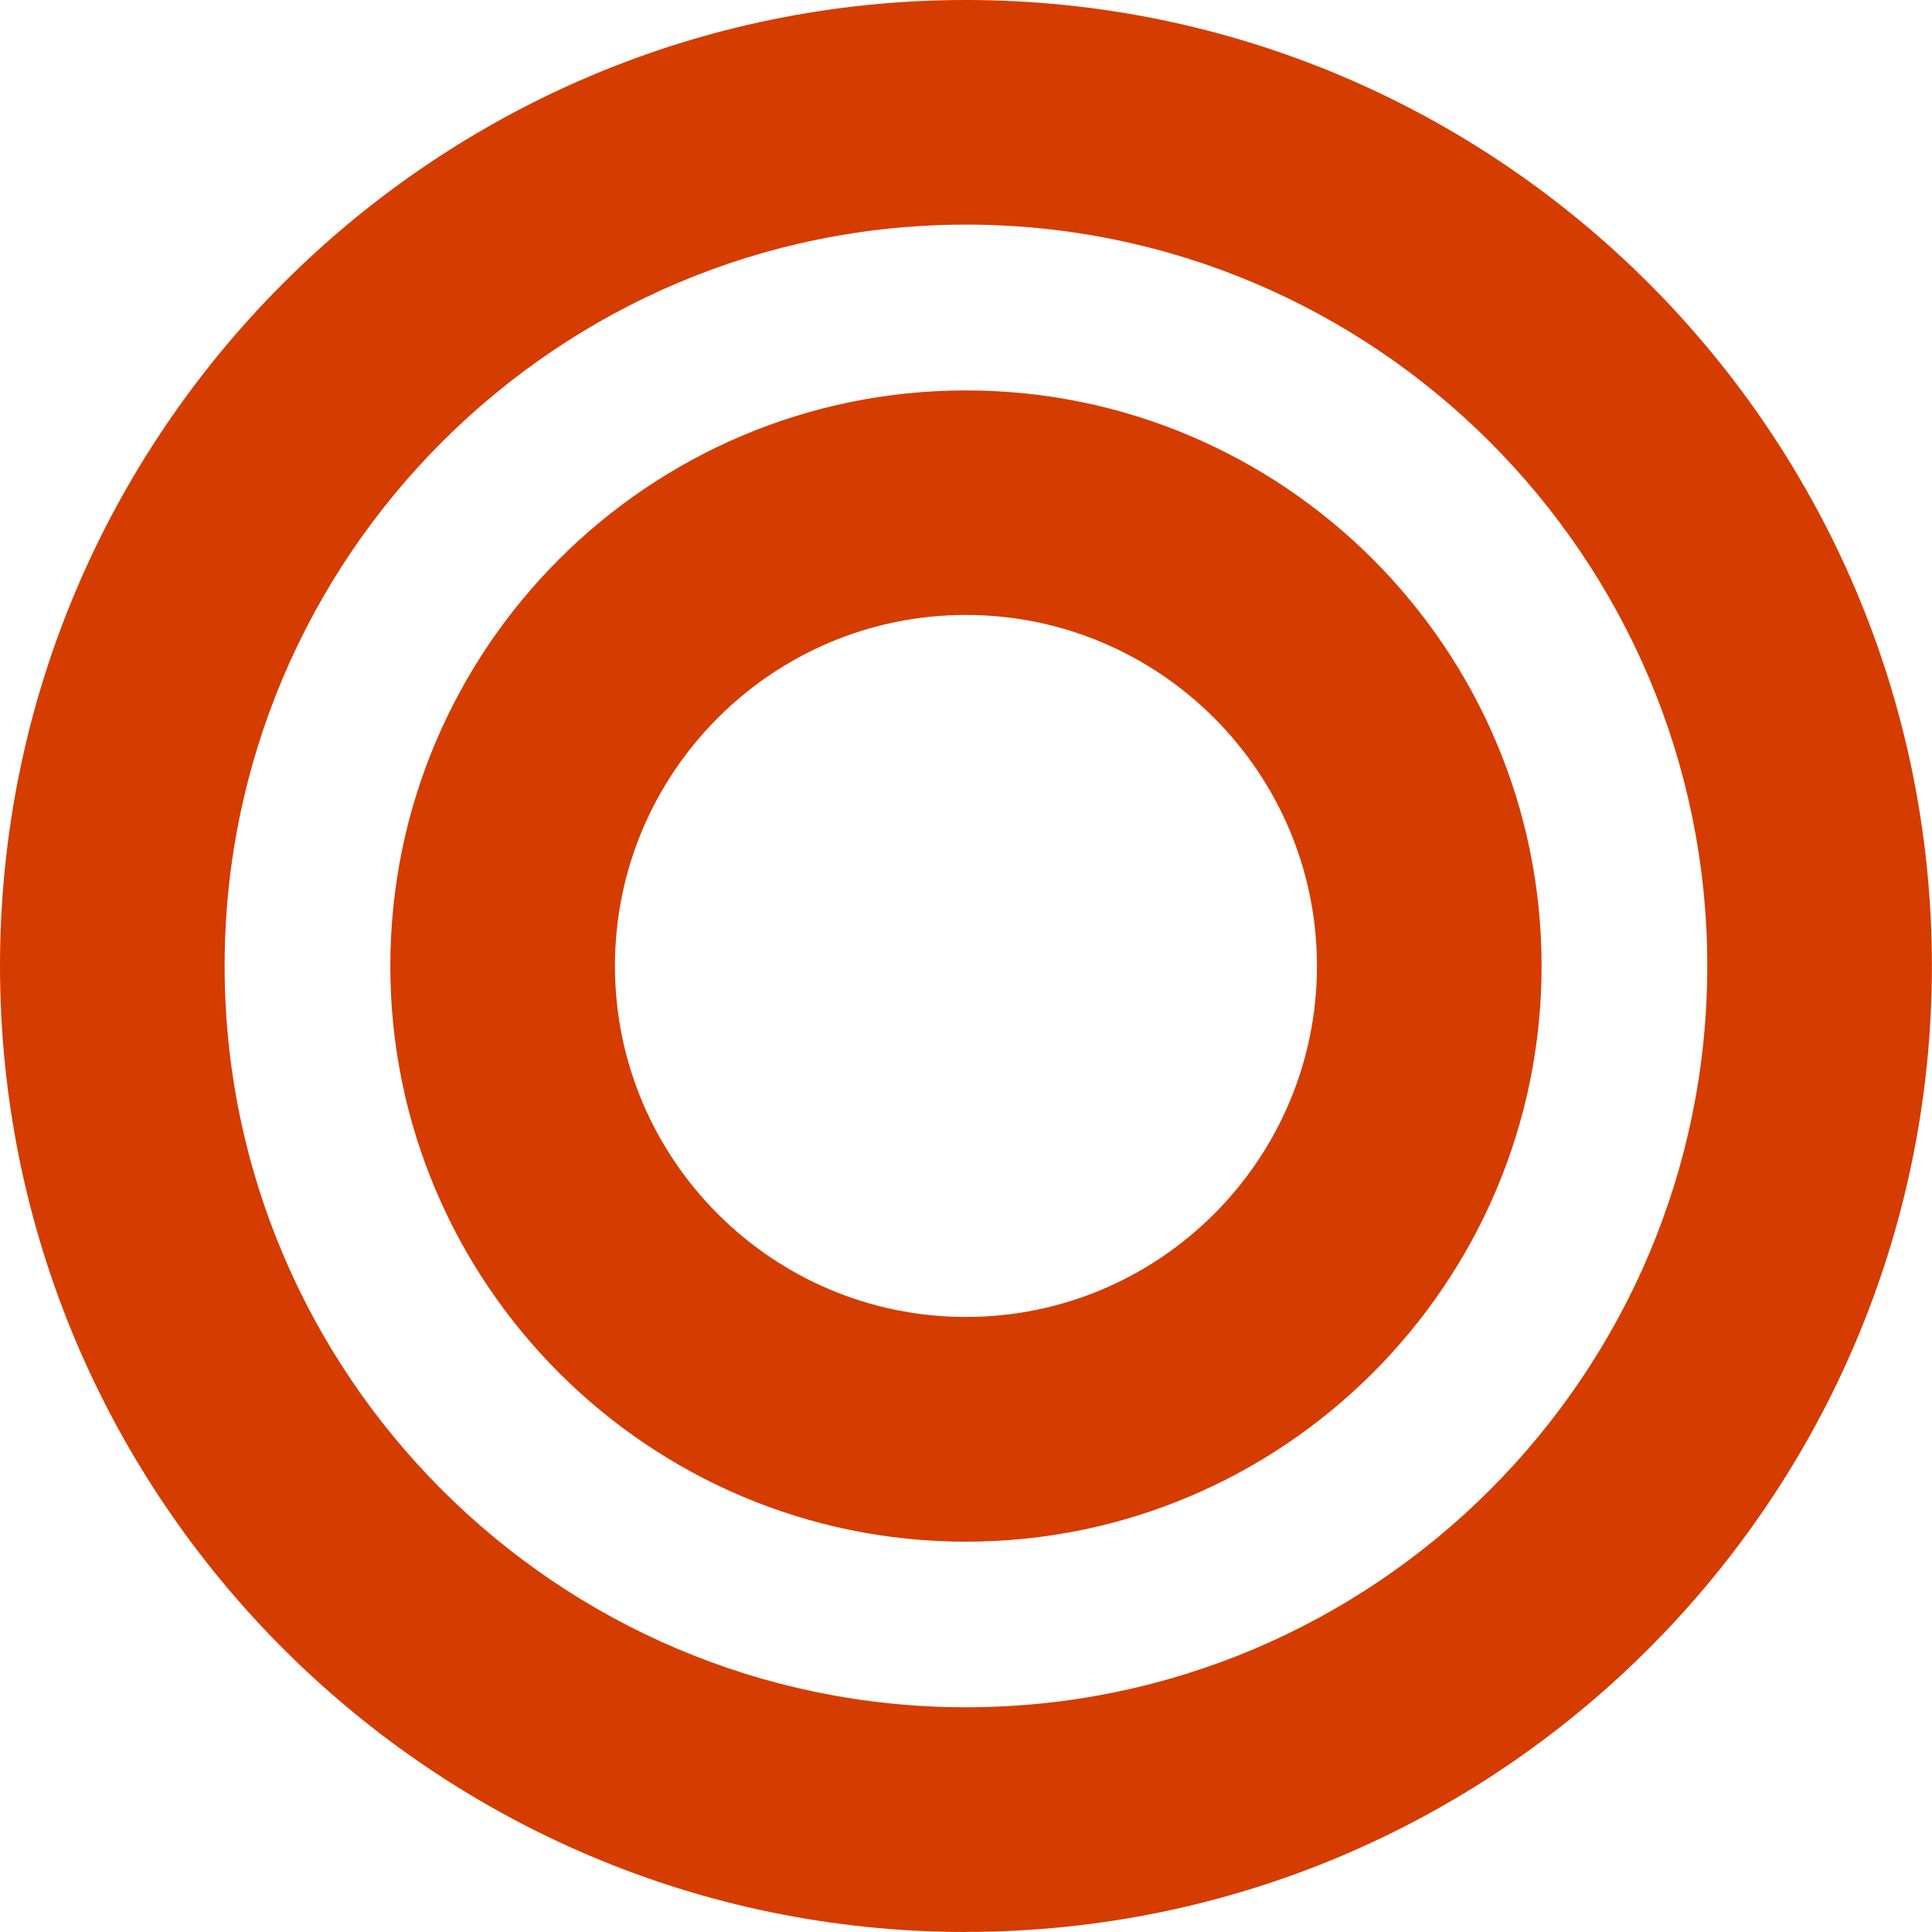
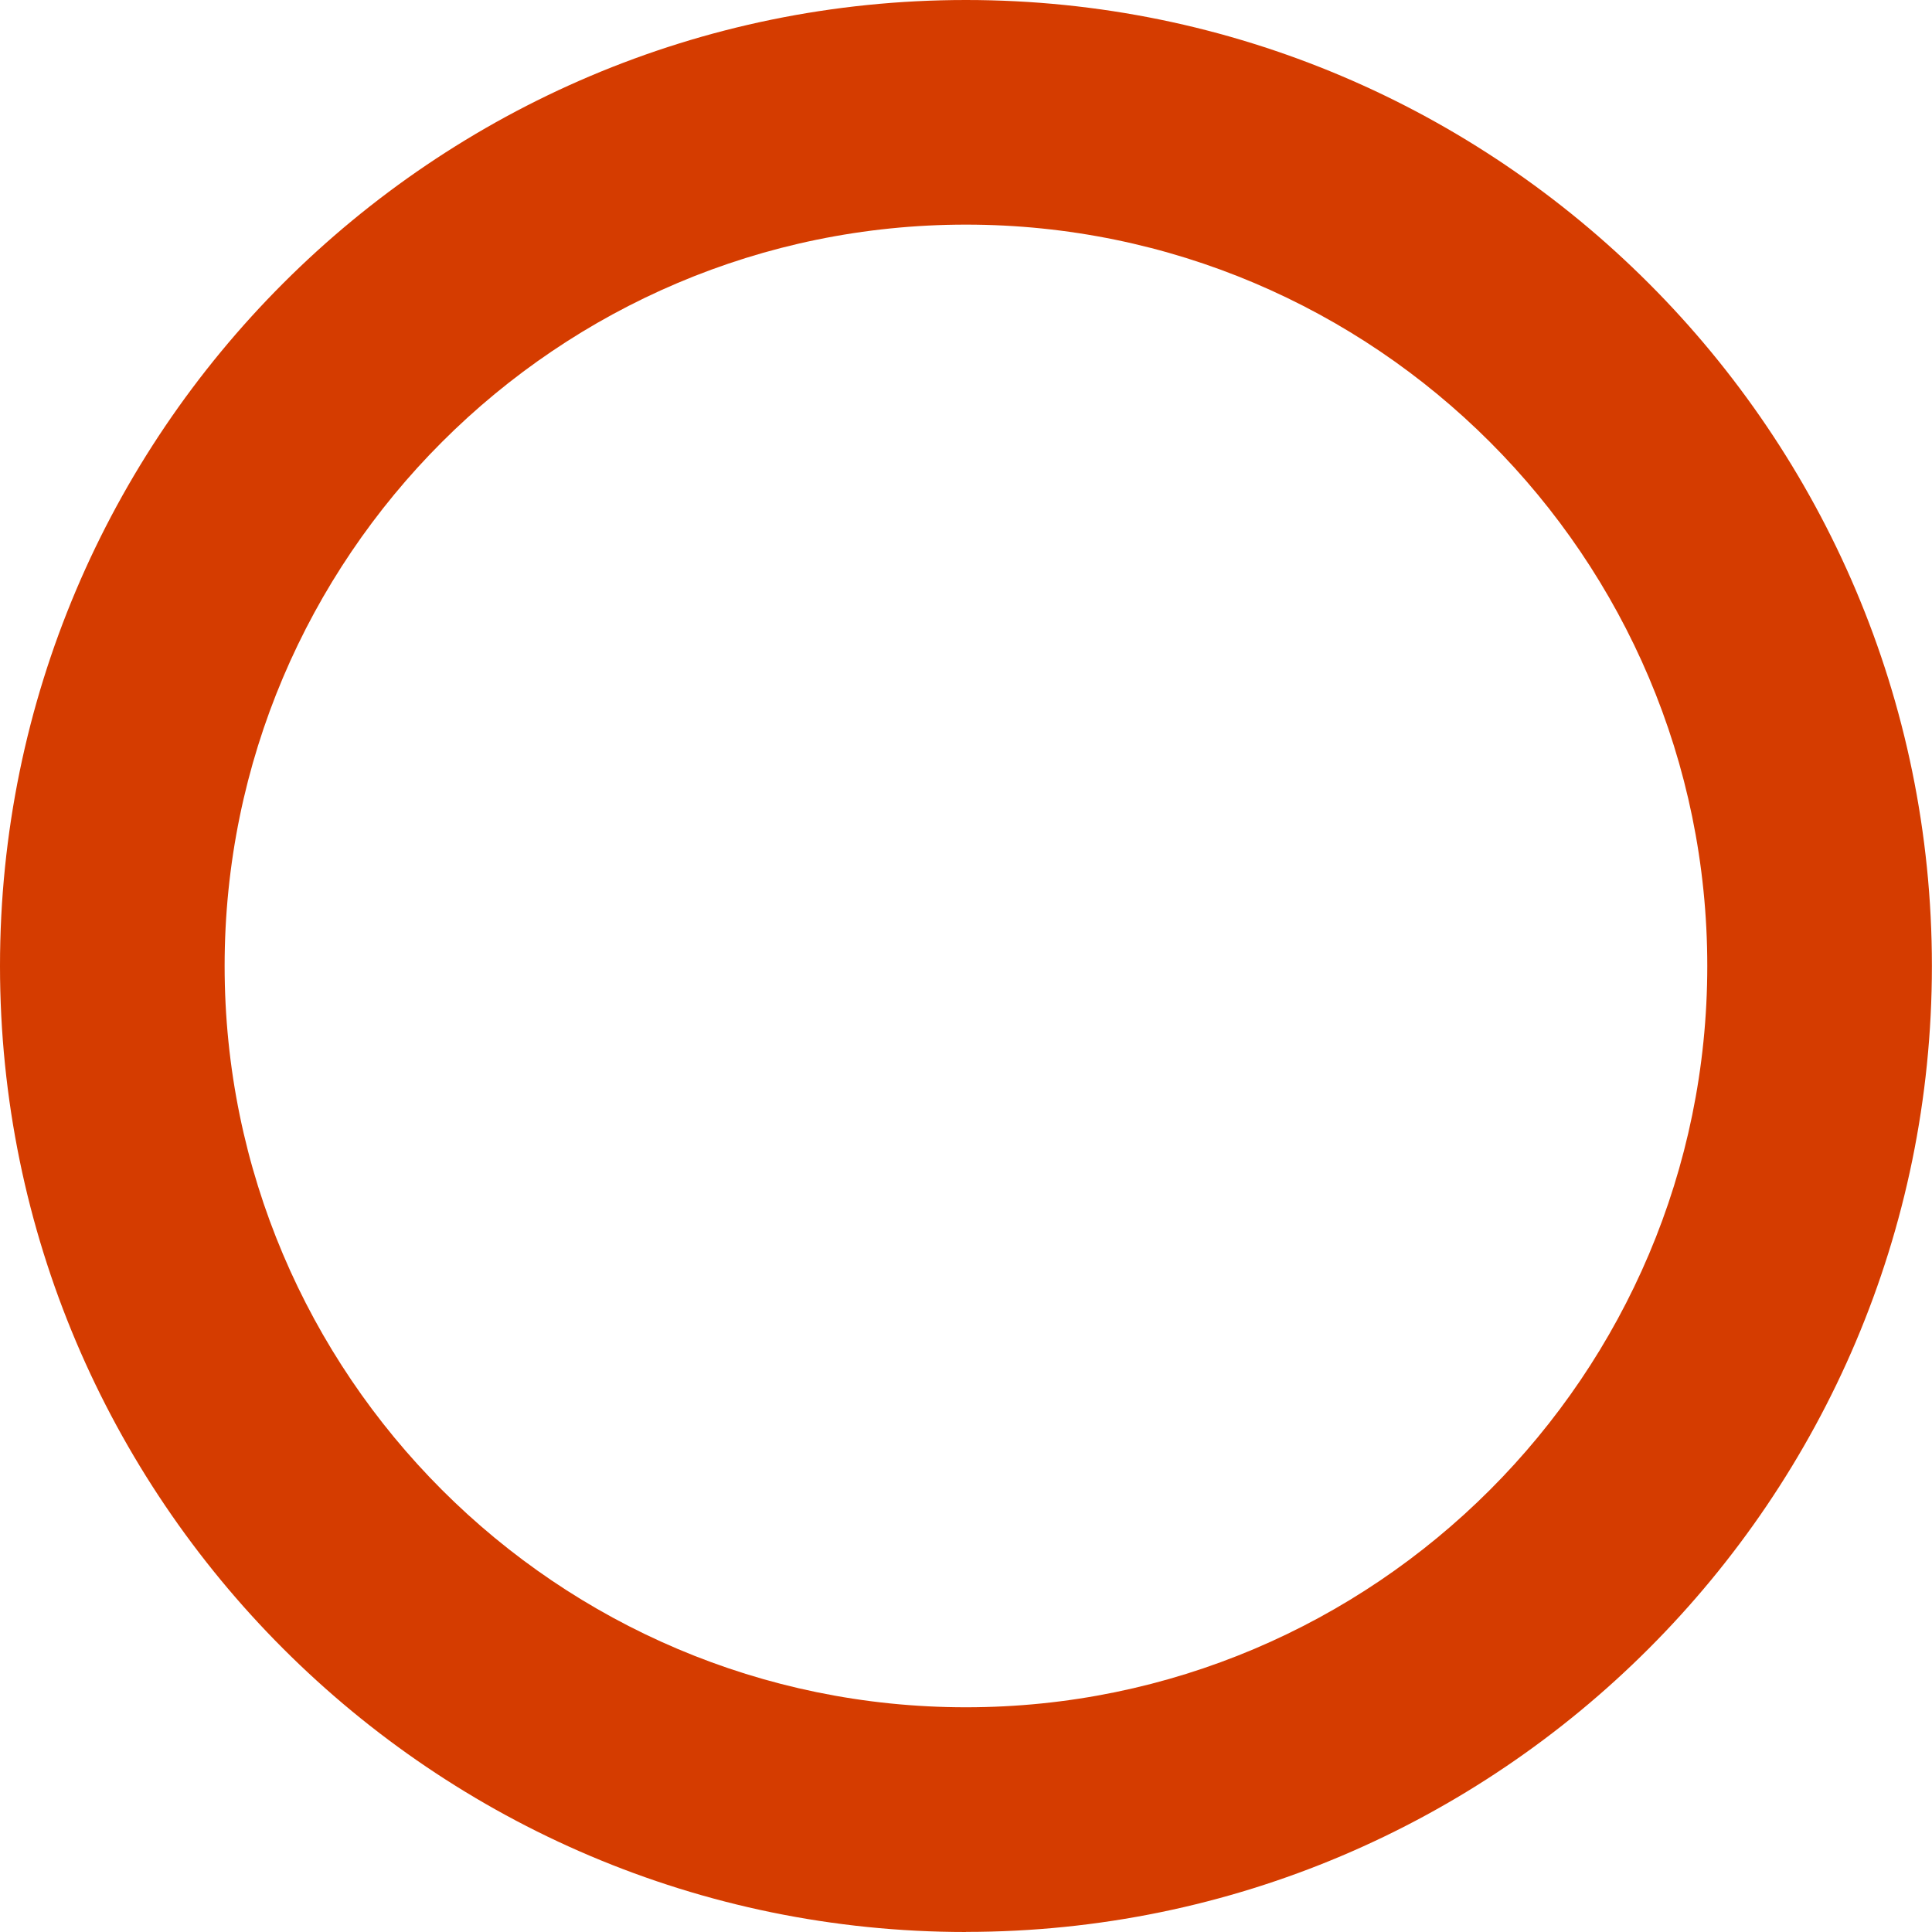
<svg xmlns="http://www.w3.org/2000/svg" id="_レイヤー_2" data-name="レイヤー 2" viewBox="0 0 205.91 205.91">
  <defs>
    <style>
      .cls-1 {
        fill: #d53c00;
        stroke-width: 0px;
      }
    </style>
  </defs>
  <g id="_レイヤー_1-2" data-name="レイヤー 1">
    <g>
      <path class="cls-1" d="M102.95,205.91C46.18,205.91,0,159.72,0,102.95S46.18,0,102.95,0s102.95,46.18,102.95,102.95-46.18,102.95-102.95,102.95ZM102.95,23.94c-43.57,0-79.01,35.44-79.01,79.01s35.44,79.01,79.01,79.01,79.01-35.44,79.01-79.01S146.52,23.94,102.95,23.94Z" />
-       <path class="cls-1" d="M102.95,164.31c-33.83,0-61.35-27.52-61.35-61.35s27.52-61.35,61.35-61.35,61.35,27.52,61.35,61.35-27.52,61.35-61.35,61.35ZM102.95,65.54c-20.63,0-37.41,16.78-37.41,37.41s16.78,37.41,37.41,37.41,37.41-16.78,37.41-37.41-16.78-37.41-37.41-37.41Z" />
    </g>
  </g>
</svg>